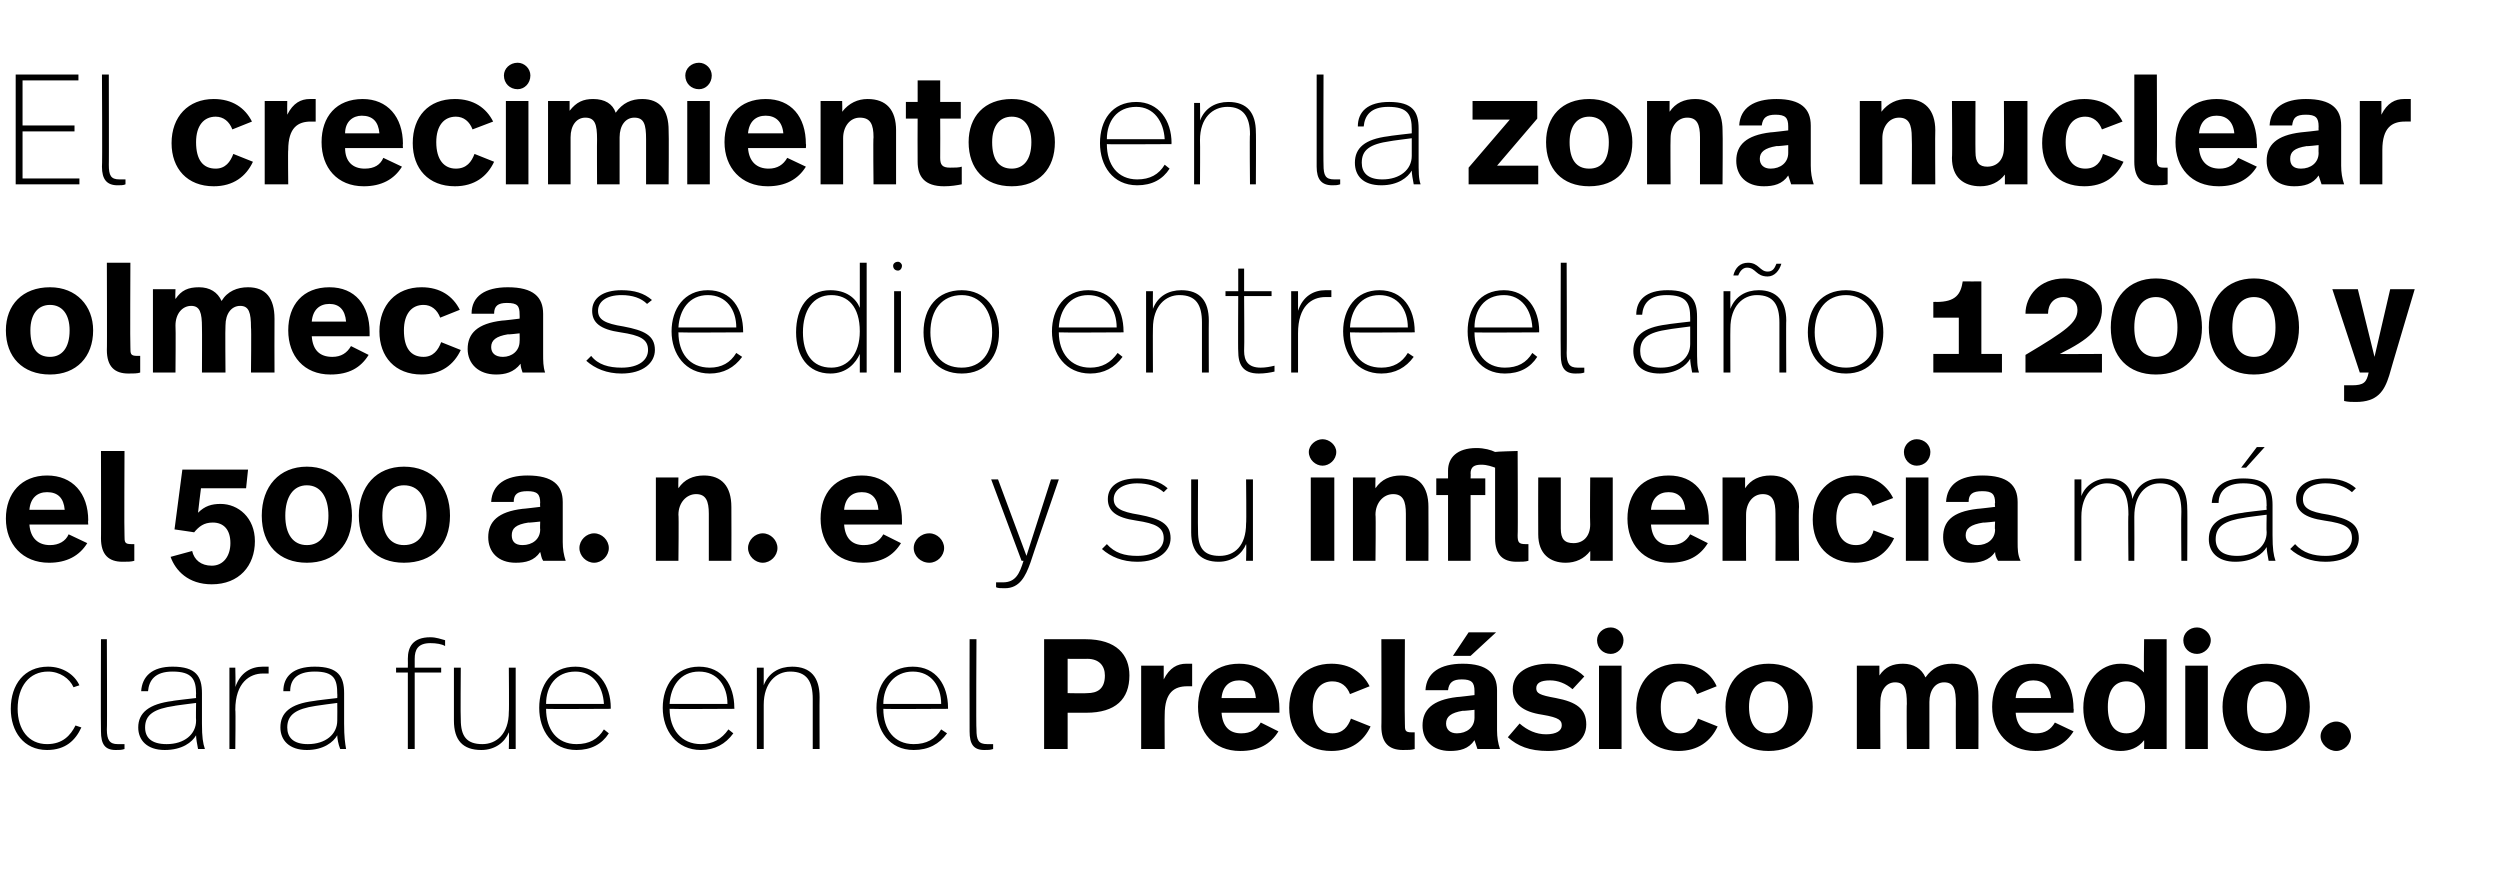
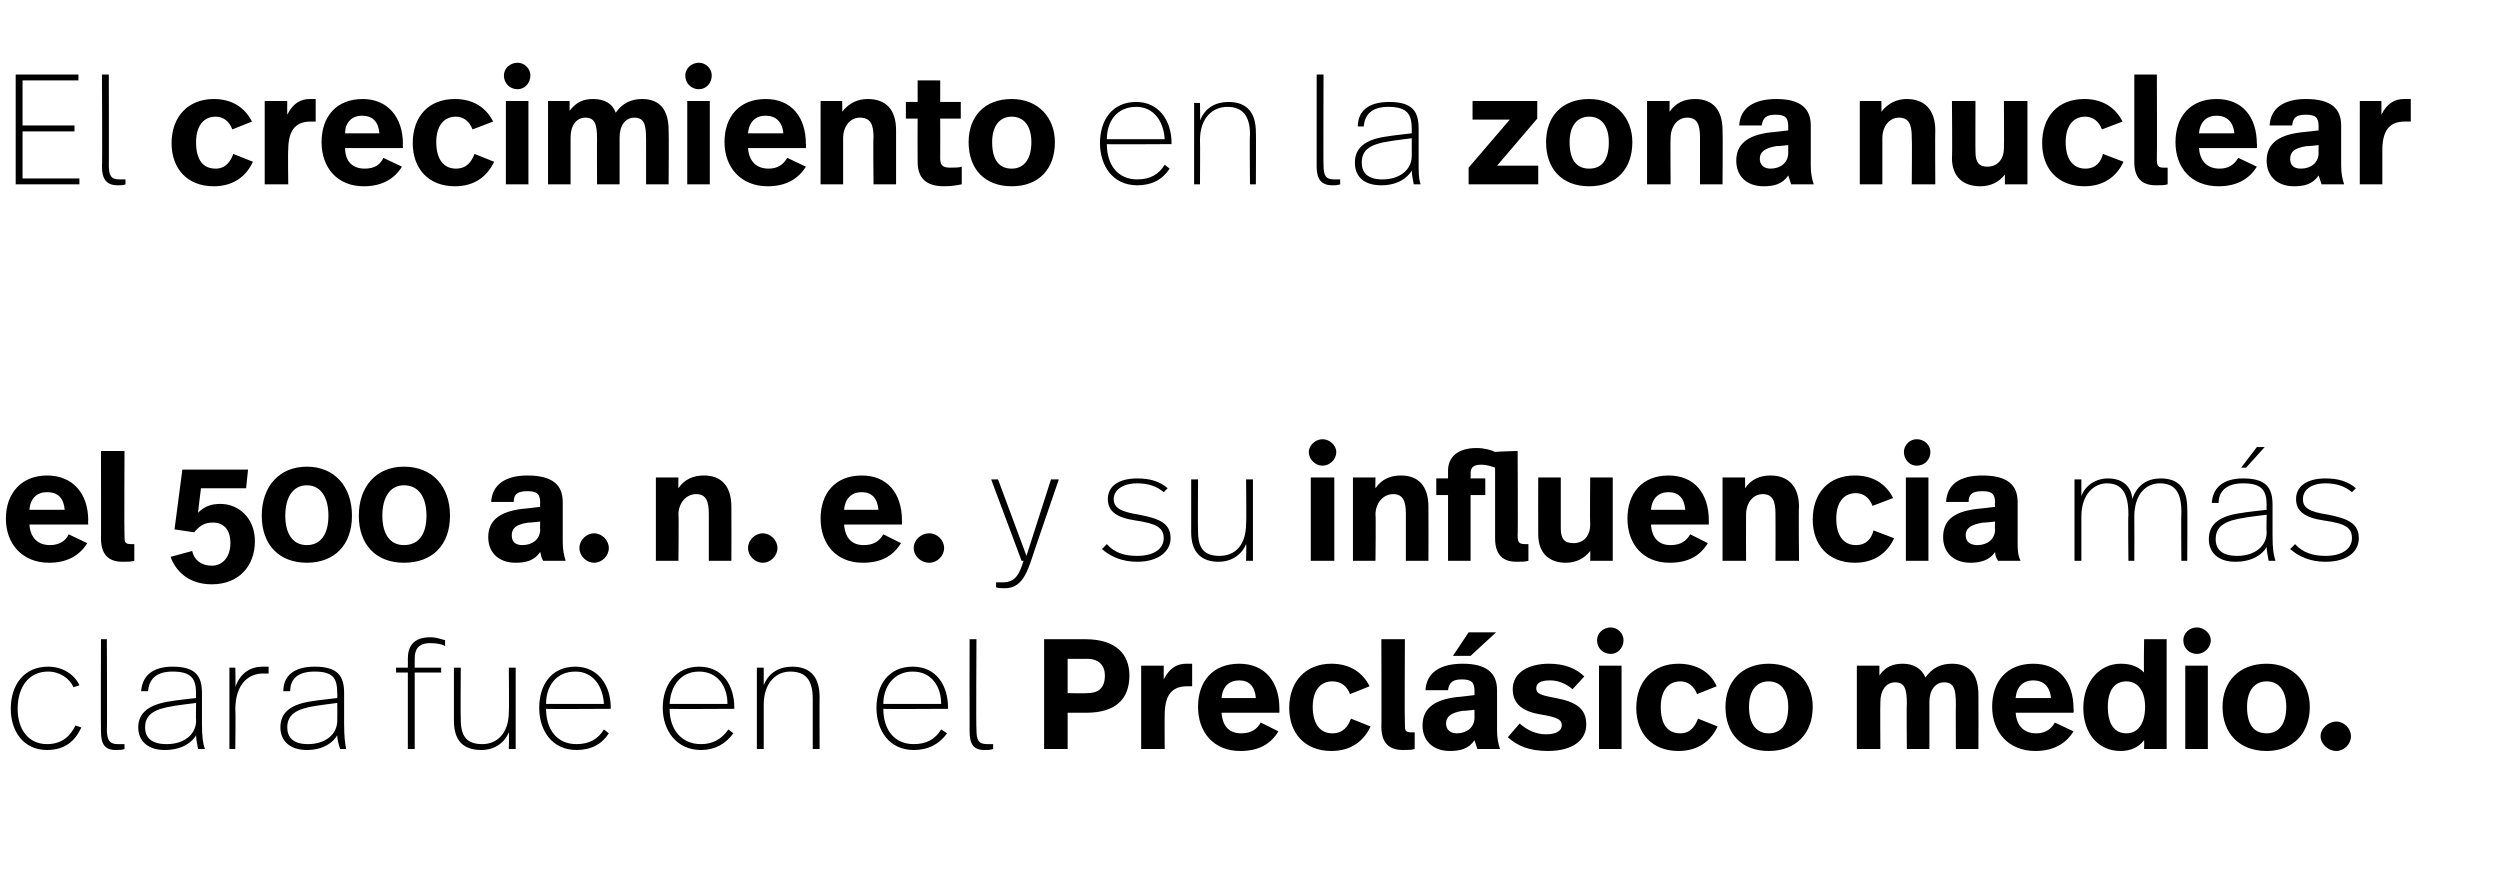
<svg xmlns="http://www.w3.org/2000/svg" version="1.1" width="255px" height="89.2px" viewBox="0 -6 255 89.2" style="top:-6px">
  <desc>El crecimiento en la zona nuclear olmeca se dio entre el año 1 200 y el 500 a n e y su influencia más clara fue en</desc>
  <defs />
  <g id="Polygon18676">
    <path d="m8.1 63.9l-.6.2c-.4-.9-1.4-1.6-2.6-1.6c-1.9 0-3.1 1.5-3.1 3.8c0 2.1 1.1 3.6 3 3.6c1.6 0 2.4-.9 2.9-1.9l.6.2c-.6 1.3-1.6 2.3-3.5 2.3c-2.4 0-3.7-1.9-3.7-4.2c0-2.5 1.4-4.3 3.8-4.3c1.5 0 2.7.8 3.2 1.9zm2.8 4.5c0 1.1.3 1.5 1.1 1.5h.7v.5c-.3.1-.5.1-.9.1c-1.1 0-1.5-.6-1.5-1.9c-.03-.04 0-9.4 0-9.4h.6s.04 9.25 0 9.2zm9.7-3.7v3.1c0 1.4.1 2 .3 2.6h-.7c-.1-.5-.2-1.1-.2-1.4c-.4.7-1.4 1.5-3.2 1.5c-1.8 0-2.7-1-2.7-2.3c0-1.5 1.1-2.4 3.5-2.7c-.03-.03 2.4-.3 2.4-.3c0 0-.03-.42 0-.4c0-1.5-.4-2.3-2.4-2.3c-1.8 0-2.4.9-2.5 2h-.7c.1-1.5 1.1-2.5 3.2-2.5c2.4 0 3 1 3 2.7zM17.8 66c-2.1.3-3 .9-3 2.2c0 1 .6 1.7 2.2 1.7c1.8 0 3-1 3-2.4c-.03-.01 0-1.8 0-1.8c0 0-2.24.28-2.2.3zm9.6-4v.7h-.6c-1.3 0-2.8.9-2.8 3.7c.05.03 0 4 0 4h-.6v-8.3h.6s.05 2.01 0 2c.5-1.5 1.6-2.1 2.8-2.1h.6zm7.7 2.7v3.1c0 1.4.1 2 .2 2.6h-.6c-.2-.5-.3-1.1-.3-1.4c-.4.7-1.4 1.5-3.1 1.5c-1.8 0-2.7-1-2.7-2.3c0-1.5 1-2.4 3.4-2.7c.02-.03 2.4-.3 2.4-.3c0 0 .02-.42 0-.4c0-1.5-.3-2.3-2.3-2.3c-1.9 0-2.5.9-2.5 2h-.7c0-1.5 1-2.5 3.2-2.5c2.4 0 3 1 3 2.7zM32.2 66c-2 .3-2.9.9-2.9 2.2c0 1 .6 1.7 2.1 1.7c1.8 0 3-1 3-2.4c.02-.01 0-1.8 0-1.8c0 0-2.19.28-2.2.3zm13.2-6.7v.6c-.3-.2-.9-.3-1.5-.3c-1.3 0-1.6.7-1.6 1.6c-.01.03 0 .9 0 .9h2.7v.5h-2.7v7.8h-.7v-7.8h-1.2v-.5h1.2s.02-.88 0-.9c0-1.2.5-2.2 2.3-2.2c.6 0 1.1.2 1.5.3zm7.2 11.1h-.7s.04-1.71 0-1.7c-.4 1-1.4 1.8-2.8 1.8c-1.9 0-2.8-1-2.8-3v-5.4h.7s-.04 5.26 0 5.3c0 1.7.6 2.5 2.2 2.5c1.4 0 2.7-1 2.7-3.3c.04.01 0-4.5 0-4.5h.7v8.3zm9.7-4.2c-.03-.04 0 .1 0 .1c0 0-6.64.04-6.6 0c0 2.1 1.1 3.6 3.1 3.6c1.3 0 2.2-.5 2.8-1.5l.5.4c-.7 1.1-1.8 1.7-3.3 1.7c-2.5 0-3.8-2-3.8-4.3c0-2.3 1.2-4.2 3.7-4.2c2.3 0 3.6 1.9 3.6 4.2zm-6.6-.4h5.9c-.1-1.8-1.1-3.3-2.9-3.3c-2 0-3 1.5-3 3.3zm19.2.4c.03-.04 0 .1 0 .1c0 0-6.58.04-6.6 0c0 2.1 1.2 3.6 3.2 3.6c1.2 0 2.1-.5 2.8-1.5l.5.4c-.8 1.1-1.9 1.7-3.3 1.7c-2.5 0-3.9-2-3.9-4.3c0-2.3 1.3-4.2 3.7-4.2c2.4 0 3.6 1.9 3.6 4.2zm-6.6-.4h5.9c0-1.8-1-3.3-2.9-3.3c-1.9 0-2.9 1.5-3 3.3zm15.3-.7c-.02-.03 0 5.3 0 5.3h-.7v-5.1c0-1.8-.6-2.8-2.3-2.8c-1.4 0-2.7 1.1-2.7 3.4v4.5h-.7v-8.3h.7s-.01 1.77 0 1.8c.5-1.3 1.6-1.9 2.9-1.9c1.9 0 2.8 1.1 2.8 3.1zm13.1 1.1v.1s-6.62.04-6.6 0c0 2.1 1.1 3.6 3.1 3.6c1.3 0 2.2-.5 2.8-1.5l.6.4c-.8 1.1-1.9 1.7-3.4 1.7c-2.5 0-3.8-2-3.8-4.3c0-2.3 1.2-4.2 3.7-4.2c2.4 0 3.6 1.9 3.6 4.2zm-6.6-.4h5.9c0-1.8-1-3.3-2.9-3.3c-1.9 0-3 1.5-3 3.3zm9.5 2.6c0 1.1.2 1.5 1.1 1.5h.6v.5c-.3.1-.5.1-.9.1c-1.1 0-1.5-.6-1.5-1.9c-.02-.04 0-9.4 0-9.4h.7s-.05 9.25 0 9.2zm15.6-5.5c0 2.4-1.4 3.8-4.4 3.8h-1.9v3.7h-2.4V59.2h4.2c3.2 0 4.5 1.6 4.5 3.7zm-2.5 0c0-1-.6-1.7-1.8-1.7c.03.02-2 0-2 0v3.5s1.96.04 2 0c1 0 1.8-.4 1.8-1.8zm8.9-1.2v2.3h-.5c-1.3 0-2.3.6-2.3 2.9c-.02-.02 0 3.5 0 3.5h-2.4v-8.5h2.3v1.4c.6-1.2 1.4-1.6 2.3-1.6h.6zm8.9 4.6v.4h-5.9c.1 1.4.8 2.1 2 2.1c1 0 1.6-.4 2-1.1l1.8.9c-.8 1.3-2 2-3.9 2c-2.7 0-4.3-1.9-4.3-4.5c0-2.6 1.5-4.4 4.2-4.4c2.6 0 4.1 1.8 4.1 4.6zm-5.9-1.1h3.5c-.1-1.2-.7-1.8-1.7-1.8c-1 0-1.7.6-1.8 1.8zm15.1-1.2l-2 .8c-.3-.8-.9-1.3-1.8-1.3c-1.2 0-2 .9-2 2.6c0 1.8.8 2.7 2 2.7c1.1 0 1.6-.7 1.9-1.5l2 .8c-.7 1.5-2 2.5-4 2.5c-2.7 0-4.3-1.8-4.3-4.4c0-2.7 1.7-4.5 4.3-4.5c1.9 0 3.2.9 3.9 2.3zm3.6 3.8c0 .7 0 .9.7.9h.3v1.7c-.3.1-.7.1-1.2.1c-1.4 0-2.2-.7-2.2-2.4c.03.04 0-8.9 0-8.9h2.4s-.04 8.59 0 8.6zm6.7-6.9h-1.8l1.6-2.4h2.8l-2.6 2.4zm2.7 3.5v4.1c0 .7.1 1.3.3 1.9h-2.3l-.3-.9c-.6.9-1.5 1.1-2.5 1.1c-1.8 0-2.8-1.1-2.8-2.6c0-1.6 1-2.6 3.5-2.9c.02.02 1.8-.2 1.8-.2v-.4c0-.9-.3-1.2-1.3-1.2c-.9 0-1.3.3-1.4 1.1h-2.3c.1-1.8 1.5-2.7 3.8-2.7c2.5 0 3.5 1 3.5 2.7zm-3.5 2.1c-1.2.2-1.7.6-1.7 1.3c0 .6.4 1 1.1 1c1 0 1.8-.6 1.8-1.6v-.8s-1.2.14-1.2.1zm12.4-3.5l-1.2 1.3c-.7-.6-1.5-.9-2.3-.9c-1 0-1.4.3-1.4.8c0 .5.3.7 2 1c2.1.4 3.1 1.1 3.1 2.7c0 1.6-1.4 2.7-3.9 2.7c-1.9 0-3.1-.5-4.1-1.4l1.2-1.4c.8.7 1.7 1.1 2.7 1.1c1.1 0 1.6-.4 1.6-.9c0-.5-.2-.8-2-1.1c-2-.3-3-1.1-3-2.6c0-1.7 1.6-2.6 3.7-2.6c1.6 0 2.8.5 3.6 1.3zm4-3.7c0 .8-.6 1.4-1.3 1.4c-.8 0-1.4-.6-1.4-1.4c0-.7.6-1.3 1.4-1.3c.7 0 1.3.6 1.3 1.3zm-.2 11.1h-2.3v-8.5h2.3v8.5zm9.7-6.4l-2 .8c-.3-.8-.9-1.3-1.7-1.3c-1.2 0-2 .9-2 2.6c0 1.8.7 2.7 2 2.7c1 0 1.5-.7 1.8-1.5l2 .8c-.7 1.5-2 2.5-4 2.5c-2.7 0-4.3-1.8-4.3-4.4c0-2.7 1.7-4.5 4.3-4.5c1.9 0 3.3.9 3.9 2.3zm9.8 2.1c0 2.7-1.7 4.5-4.5 4.5c-2.8 0-4.4-1.8-4.4-4.5c0-2.6 1.7-4.4 4.4-4.4c2.8 0 4.5 1.9 4.5 4.4zm-6.5 0c0 1.8.8 2.7 2 2.7c1.3 0 2-.9 2-2.7c0-1.7-.8-2.6-2-2.6c-1.2 0-2 .9-2 2.6zm23.4-1.2c.02.03 0 5.5 0 5.5h-2.3s-.02-4.62 0-4.6c0-1.5-.2-2.2-1.2-2.2c-.9 0-1.5.8-1.5 2v4.8h-2.3s-.04-4.62 0-4.6c0-1.5-.2-2.2-1.2-2.2c-.9 0-1.5.8-1.5 2c-.03.05 0 4.8 0 4.8h-2.4v-8.5h2.3v1c.6-.9 1.4-1.2 2.4-1.2c1.1 0 1.9.5 2.3 1.4c.7-1 1.6-1.4 2.7-1.4c1.8 0 2.7 1.1 2.7 3.2zm9.7 1.4c.05-.04 0 .4 0 .4h-5.9c.1 1.4.9 2.1 2.1 2.1c.9 0 1.5-.4 1.9-1.1l1.9.9c-.8 1.3-2.1 2-3.9 2c-2.7 0-4.4-1.9-4.4-4.5c0-2.6 1.5-4.4 4.2-4.4c2.6 0 4.1 1.8 4.1 4.6zm-5.9-1.1h3.6c-.1-1.2-.8-1.8-1.8-1.8c-1 0-1.7.6-1.8 1.8zm15.4 5.2h-2.3s.02-.93 0-.9c-.6.8-1.5 1.1-2.4 1.1c-2.3 0-3.8-1.8-3.8-4.4c0-2.7 1.7-4.5 3.8-4.5c1.1 0 1.8.3 2.4.9c-.05.04 0-3.4 0-3.4h2.3v11.2zm-6-4.3c0 1.8.7 2.7 1.9 2.7c1.1 0 1.9-.9 1.9-2.7c0-1.7-.8-2.6-1.9-2.6c-1.2 0-1.9.9-1.9 2.6zm10.5-6.8c0 .8-.7 1.4-1.4 1.4c-.8 0-1.4-.6-1.4-1.4c0-.7.6-1.3 1.4-1.3c.7 0 1.4.6 1.4 1.3zm-.3 11.1h-2.3v-8.5h2.3v8.5zm10.4-4.3c0 2.7-1.7 4.5-4.4 4.5c-2.8 0-4.5-1.8-4.5-4.5c0-2.6 1.7-4.4 4.5-4.4c2.7 0 4.4 1.9 4.4 4.4zm-6.4 0c0 1.8.7 2.7 2 2.7c1.2 0 2-.9 2-2.7c0-1.7-.8-2.6-2-2.6c-1.2 0-2 .9-2 2.6zm10.6 3c0 .8-.7 1.5-1.5 1.5c-.8 0-1.6-.7-1.6-1.5c0-.8.8-1.5 1.6-1.5c.8 0 1.5.7 1.5 1.5z" stroke="none" fill="#000" />
  </g>
  <g id="Polygon18675">
    <path d="m9 47.1c-.04-.04 0 .4 0 .4h-6c.1 1.4.9 2.1 2.1 2.1c.9 0 1.6-.4 1.9-1.1l1.9.9c-.8 1.3-2.1 2-3.9 2c-2.7 0-4.4-1.9-4.4-4.5c0-2.6 1.6-4.4 4.2-4.4c2.6 0 4.2 1.8 4.2 4.6zM3 46h3.6c-.1-1.2-.7-1.8-1.8-1.8c-1 0-1.7.6-1.8 1.8zm9.7 2.6c0 .7 0 .9.7.9h.3v1.7c-.3.1-.7.1-1.2.1c-1.4 0-2.2-.7-2.2-2.4c.02.04 0-8.9 0-8.9h2.4s-.04 8.59 0 8.6zm12.4-4.8h-4.6s-.31 2.46-.3 2.5c.7-.7 1.4-.9 2.3-.9c1.8 0 3.5 1.4 3.5 3.8c0 2.5-1.6 4.4-4.4 4.4c-2.4 0-3.7-1.4-4.2-2.8l2.2-.6c.2.9.9 1.5 2 1.5c1.2 0 1.9-1 1.9-2.3c0-1.4-.7-2.1-1.8-2.1c-.9 0-1.4.4-1.9 1c.04-.01-2-.3-2-.3l.8-6.1h6.7l-.2 1.9zm10.8 2.8c0 3-1.8 4.8-4.6 4.8c-2.8 0-4.6-1.8-4.6-4.8c0-3 1.8-5 4.6-5c2.8 0 4.6 2 4.6 5zm-6.8 0c0 1.9.8 3 2.2 3c1.4 0 2.2-1.1 2.2-3c0-1.9-.8-3.1-2.2-3.1c-1.4 0-2.2 1.2-2.2 3.1zm16.8 0c0 3-1.8 4.8-4.7 4.8c-2.8 0-4.6-1.8-4.6-4.8c0-3 1.8-5 4.6-5c2.9 0 4.7 2 4.7 5zm-6.9 0c0 1.9.8 3 2.2 3c1.5 0 2.3-1.1 2.3-3c0-1.9-.8-3.1-2.3-3.1c-1.4 0-2.2 1.2-2.2 3.1zm18.4-1.4v4.1c0 .7.1 1.3.3 1.9h-2.3c-.2-.3-.2-.6-.3-.9c-.6.9-1.5 1.1-2.5 1.1c-1.8 0-2.8-1.1-2.8-2.6c0-1.6 1-2.6 3.5-2.9c-.01.02 1.8-.2 1.8-.2c0 0-.03-.39 0-.4c0-.9-.3-1.2-1.3-1.2c-1 0-1.4.3-1.4 1.1h-2.3c.1-1.8 1.5-2.7 3.7-2.7c2.6 0 3.6 1 3.6 2.7zm-3.5 2.1c-1.3.2-1.7.6-1.7 1.3c0 .6.3 1 1.1 1c1 0 1.8-.6 1.8-1.6c-.03.02 0-.8 0-.8c0 0-1.23.14-1.2.1zm8.2 2.6c0 .8-.7 1.5-1.5 1.5c-.8 0-1.5-.7-1.5-1.5c0-.8.7-1.5 1.5-1.5c.8 0 1.5.7 1.5 1.5zm12.5-4.2c.02 0 0 5.5 0 5.5h-2.3v-4.8c0-1.3-.3-2-1.3-2c-1 0-1.8.9-1.8 2.1c.05.01 0 4.7 0 4.7h-2.3v-8.5h2.3s-.03 1.12 0 1.1c.6-.9 1.5-1.3 2.6-1.3c1.8 0 2.8 1.1 2.8 3.2zm4.7 4.2c0 .8-.7 1.5-1.5 1.5c-.8 0-1.5-.7-1.5-1.5c0-.8.7-1.5 1.5-1.5c.8 0 1.5.7 1.5 1.5zM92 47.1v.4h-5.9c.1 1.4.8 2.1 2 2.1c1 0 1.6-.4 2-1.1l1.8.9c-.8 1.3-2 2-3.9 2c-2.7 0-4.3-1.9-4.3-4.5c0-2.6 1.5-4.4 4.2-4.4c2.6 0 4.1 1.8 4.1 4.6zM86.1 46h3.5c-.1-1.2-.7-1.8-1.7-1.8c-1 0-1.7.6-1.8 1.8zm10.2 3.9c0 .8-.7 1.5-1.5 1.5c-.9 0-1.6-.7-1.6-1.5c0-.8.7-1.5 1.6-1.5c.8 0 1.5.7 1.5 1.5zm8.8 1.5c-.5 1.4-1.1 2.6-2.6 2.6c-.4 0-.7 0-.9-.1v-.5h.7c1.3 0 1.7-.9 2.1-2.2h-.2l-3.1-8.3h.7l2.9 7.8l2.5-7.8h.8s-2.93 8.52-2.9 8.5zm14-7.6l-.4.4c-.7-.6-1.6-.9-2.7-.9c-1.5 0-2.4.7-2.4 1.6c0 .9.7 1.3 2.6 1.6c2.1.4 3.2.9 3.2 2.4c0 1.3-1.2 2.4-3.4 2.4c-1.5 0-2.7-.5-3.6-1.3l.5-.5c.8.9 1.8 1.2 3.1 1.2c1.8 0 2.7-.8 2.7-1.8c0-1.1-.8-1.5-2.8-1.8c-2.1-.3-2.9-1-2.9-2.2c0-1.3 1.1-2.1 3-2.1c1.3 0 2.3.3 3.1 1zm8.7 7.4h-.7s.05-1.71 0-1.7c-.4 1-1.4 1.8-2.8 1.8c-1.8 0-2.8-1-2.8-3v-5.4h.7s-.03 5.26 0 5.3c0 1.7.6 2.5 2.2 2.5c1.5 0 2.7-1 2.7-3.3c.05.01 0-4.5 0-4.5h.7v8.3zm8.5-11.1c0 .8-.7 1.4-1.4 1.4c-.7 0-1.4-.6-1.4-1.4c0-.7.7-1.3 1.4-1.3c.7 0 1.4.6 1.4 1.3zm-.2 11.1h-2.4v-8.5h2.4v8.5zm9.6-5.5c.02 0 0 5.5 0 5.5h-2.3v-4.8c0-1.3-.3-2-1.3-2c-1 0-1.8.9-1.8 2.1c.05.01 0 4.7 0 4.7H138v-8.5h2.3s-.03 1.12 0 1.1c.6-.9 1.5-1.3 2.6-1.3c1.8 0 2.8 1.1 2.8 3.2zm6.8-5.6c.04-.04 2.3-.1 2.3-.1c0 0 .04 8.61 0 8.6c0 .7.1.9.8.9h.3v1.7c-.3.1-.7.1-1.2.1c-1.4 0-2.2-.7-2.2-2.4v-7.2c-.3-.1-.8-.3-1.4-.3c-.7 0-1.1.2-1.1.9c.03-.03 0 .5 0 .5h1.5v1.7H150v6.7h-2.3v-6.7h-1.2v-1.7h1.2v-.8c0-1.3.9-2.3 2.9-2.3c.8 0 1.5.2 1.9.4zm12 11.1h-2.3s.02-1.01 0-1c-.6.8-1.5 1.2-2.5 1.2c-1.6 0-2.8-.9-2.8-2.9c-.02-.04 0-5.8 0-5.8h2.3v5.2c0 1.1.4 1.5 1.3 1.5c1 0 1.7-.7 1.7-1.9c-.04-.01 0-4.8 0-4.8h2.3v8.5zm9.8-4.1v.4h-5.9c.1 1.4.8 2.1 2 2.1c1 0 1.6-.4 2-1.1l1.8.9c-.8 1.3-2 2-3.9 2c-2.7 0-4.3-1.9-4.3-4.5c0-2.6 1.5-4.4 4.2-4.4c2.6 0 4.1 1.8 4.1 4.6zm-5.9-1.1h3.5c-.1-1.2-.7-1.8-1.7-1.8c-1 0-1.7.6-1.8 1.8zm15.1-.3c-.05 0 0 5.5 0 5.5h-2.4s.02-4.8 0-4.8c0-1.3-.3-2-1.3-2c-1 0-1.7.9-1.7 2.1c-.02.01 0 4.7 0 4.7h-2.4v-8.5h2.3v1.1c.6-.9 1.5-1.3 2.6-1.3c1.8 0 2.9 1.1 2.9 3.2zm9.6-.9l-2.1.8c-.3-.8-.9-1.3-1.7-1.3c-1.2 0-2 .9-2 2.6c0 1.8.8 2.7 2 2.7c1.1 0 1.6-.7 1.8-1.5l2.1.8c-.7 1.5-2 2.5-4 2.5c-2.7 0-4.3-1.8-4.3-4.4c0-2.7 1.6-4.5 4.3-4.5c1.9 0 3.2.9 3.9 2.3zm3.8-4.7c0 .8-.6 1.4-1.4 1.4c-.7 0-1.3-.6-1.3-1.4c0-.7.6-1.3 1.3-1.3c.8 0 1.4.6 1.4 1.3zm-.2 11.1h-2.3v-8.5h2.3v8.5zm9.1-6v4.1c0 .7 0 1.3.3 1.9h-2.3c-.2-.3-.3-.6-.3-.9c-.6.9-1.6 1.1-2.5 1.1c-1.8 0-2.8-1.1-2.8-2.6c0-1.6.9-2.6 3.5-2.9c-.02.02 1.8-.2 1.8-.2c0 0-.05-.39 0-.4c0-.9-.3-1.2-1.3-1.2c-1 0-1.4.3-1.4 1.1h-2.3c.1-1.8 1.4-2.7 3.7-2.7c2.6 0 3.6 1 3.6 2.7zm-3.5 2.1c-1.3.2-1.8.6-1.8 1.3c0 .6.4 1 1.2 1c1 0 1.8-.6 1.8-1.6c-.05.02 0-.8 0-.8c0 0-1.25.14-1.2.1zm20.8-1.4c.03-.03 0 5.3 0 5.3h-.6s-.04-4.96 0-5c0-1.9-.6-2.9-2.2-2.9c-1.4 0-2.6 1.1-2.6 3.4c.02.02 0 4.5 0 4.5h-.6s-.05-4.72 0-4.7c0-2.1-.6-3.2-2.2-3.2c-1.3 0-2.6 1.1-2.6 3.4v4.5h-.7v-8.3h.7v1.7c.4-1.1 1.5-1.8 2.7-1.8c1.6 0 2.4.9 2.5 2.1c.5-1.5 1.6-2.1 2.9-2.1c1.9 0 2.7 1.1 2.7 3.1zm6-4.2h-.5l1.6-2.1h.8l-1.9 2.1zm2.7 3.8v3.1c0 1.4.1 2 .3 2.6h-.7c-.1-.5-.2-1.1-.2-1.4c-.4.7-1.4 1.5-3.2 1.5c-1.8 0-2.7-1-2.7-2.3c0-1.5 1-2.4 3.5-2.7c-.04-.03 2.4-.3 2.4-.3c0 0-.04-.42 0-.4c0-1.5-.4-2.3-2.4-2.3c-1.8 0-2.5.9-2.5 2h-.7c.1-1.5 1.1-2.5 3.2-2.5c2.4 0 3 1 3 2.7zm-2.8 1.3c-2.1.3-3 .9-3 2.2c0 1 .6 1.7 2.2 1.7c1.8 0 3-1 3-2.4c-.04-.01 0-1.8 0-1.8c0 0-2.24.28-2.2.3zm11.3-3l-.4.4c-.7-.6-1.6-.9-2.7-.9c-1.5 0-2.3.7-2.3 1.6c0 .9.6 1.3 2.6 1.6c2 .4 3.1.9 3.1 2.4c0 1.3-1.1 2.4-3.4 2.4c-1.5 0-2.7-.5-3.6-1.3l.5-.5c.8.9 1.9 1.2 3.1 1.2c1.8 0 2.7-.8 2.7-1.8c0-1.1-.7-1.5-2.8-1.8c-2.1-.3-2.9-1-2.9-2.2c0-1.3 1.1-2.1 3-2.1c1.3 0 2.3.3 3.1 1z" stroke="none" fill="#000" />
  </g>
  <g id="Polygon18674">
-     <path d="m9.5 27.7c0 2.7-1.7 4.5-4.4 4.5c-2.8 0-4.5-1.8-4.5-4.5c0-2.6 1.7-4.4 4.5-4.4c2.7 0 4.4 1.9 4.4 4.4zm-6.4 0c0 1.8.7 2.7 2 2.7c1.2 0 2-.9 2-2.7c0-1.7-.8-2.6-2-2.6c-1.2 0-2 .9-2 2.6zm10.2 1.7c0 .7 0 .9.7.9h.3v1.7c-.3.1-.7.1-1.2.1c-1.4 0-2.2-.7-2.2-2.4c.03.04 0-8.9 0-8.9h2.4s-.04 8.59 0 8.6zM28 26.5c-.02.03 0 5.5 0 5.5h-2.4s.05-4.62 0-4.6c0-1.5-.2-2.2-1.1-2.2c-.9 0-1.5.8-1.5 2c-.04.05 0 4.8 0 4.8h-2.4s.02-4.62 0-4.6c0-1.5-.2-2.2-1.1-2.2c-.9 0-1.6.8-1.6 2c.04.05 0 4.8 0 4.8h-2.3v-8.5h2.3s-.04.98 0 1c.6-.9 1.3-1.2 2.4-1.2c1.1 0 1.9.5 2.3 1.4c.6-1 1.6-1.4 2.7-1.4c1.8 0 2.7 1.1 2.7 3.2zm9.7 1.4v.4h-5.9c.1 1.4.8 2.1 2.1 2.1c.9 0 1.5-.4 1.9-1.1l1.8.9c-.8 1.3-2 2-3.9 2c-2.7 0-4.3-1.9-4.3-4.5c0-2.6 1.5-4.4 4.2-4.4c2.6 0 4.1 1.8 4.1 4.6zm-5.9-1.1h3.5c-.1-1.2-.7-1.8-1.7-1.8c-1 0-1.7.6-1.8 1.8zm15.1-1.2l-2 .8c-.3-.8-.9-1.3-1.7-1.3c-1.2 0-2 .9-2 2.6c0 1.8.7 2.7 2 2.7c1 0 1.5-.7 1.8-1.5l2 .8c-.7 1.5-2 2.5-4 2.5c-2.7 0-4.3-1.8-4.3-4.4c0-2.7 1.7-4.5 4.3-4.5c1.9 0 3.2.9 3.9 2.3zm8.5.4v4.1c0 .7 0 1.3.2 1.9h-2.3c-.1-.3-.2-.6-.2-.9c-.7.9-1.6 1.1-2.5 1.1c-1.8 0-2.9-1.1-2.9-2.6c0-1.6 1-2.6 3.5-2.9c.05.02 1.8-.2 1.8-.2c0 0 .02-.39 0-.4c0-.9-.2-1.2-1.3-1.2c-.9 0-1.3.3-1.3 1.1h-2.3c0-1.8 1.4-2.7 3.7-2.7c2.6 0 3.6 1 3.6 2.7zm-3.6 2.1c-1.2.2-1.7.6-1.7 1.3c0 .6.4 1 1.2 1c.9 0 1.7-.6 1.7-1.6c.02.02 0-.8 0-.8c0 0-1.18.14-1.2.1zm14.7-3.5l-.5.4c-.6-.6-1.5-.9-2.6-.9c-1.6 0-2.4.7-2.4 1.6c0 .9.7 1.3 2.6 1.6c2.1.4 3.2.9 3.2 2.4c0 1.3-1.2 2.4-3.4 2.4c-1.5 0-2.7-.5-3.6-1.3l.5-.5c.7.9 1.8 1.2 3.1 1.2c1.8 0 2.7-.8 2.7-1.8c0-1.1-.8-1.5-2.8-1.8c-2.1-.3-2.9-1-2.9-2.2c0-1.3 1.1-2.1 3-2.1c1.3 0 2.3.3 3.1 1zm9.3 3.2v.1s-6.6.04-6.6 0c0 2.1 1.1 3.6 3.2 3.6c1.2 0 2.1-.5 2.7-1.5l.6.4c-.8 1.1-1.9 1.7-3.3 1.7c-2.5 0-3.9-2-3.9-4.3c0-2.3 1.3-4.2 3.7-4.2c2.4 0 3.6 1.9 3.6 4.2zm-6.6-.4h5.9c0-1.8-1-3.3-2.9-3.3c-1.9 0-2.9 1.5-3 3.3zM88.4 32h-.7v-1.9c-.4.9-1.3 2-3 2c-2.3 0-3.5-1.8-3.5-4.2c0-2.5 1.2-4.3 3.5-4.3c1.6 0 2.6.8 3 1.8v-4.6h.7V32zm-6.5-4.1c0 2.1.9 3.6 2.9 3.6c1.7 0 2.9-1.4 2.9-3.7c0-2.5-1.2-3.7-2.9-3.7c-1.9 0-2.9 1.6-2.9 3.8zM92 21.1c0 .3-.2.5-.4.5c-.3 0-.5-.2-.5-.5c0-.2.2-.4.5-.4c.2 0 .4.2.4.4zM91.9 32h-.7v-8.3h.7v8.3zm10-4.1c0 2.4-1.3 4.2-3.8 4.2c-2.5 0-3.9-1.8-3.9-4.2c0-2.5 1.4-4.3 3.9-4.3c2.4 0 3.8 1.9 3.8 4.3zm-7 0c0 2.1 1.1 3.6 3.2 3.6c2 0 3.1-1.5 3.1-3.6c0-2.2-1.2-3.8-3.1-3.8c-2 0-3.2 1.5-3.2 3.8zm19.7-.1c.02-.04 0 .1 0 .1c0 0-6.59.04-6.6 0c0 2.1 1.2 3.6 3.2 3.6c1.2 0 2.1-.5 2.8-1.5l.5.4c-.8 1.1-1.9 1.7-3.3 1.7c-2.5 0-3.9-2-3.9-4.3c0-2.3 1.3-4.2 3.7-4.2c2.4 0 3.6 1.9 3.6 4.2zm-6.6-.4h5.9c0-1.8-1-3.3-2.9-3.3c-1.9 0-2.9 1.5-3 3.3zm15.3-.7c-.02-.03 0 5.3 0 5.3h-.7v-5.1c0-1.8-.6-2.8-2.3-2.8c-1.4 0-2.7 1.1-2.7 3.4c-.02-.01 0 4.5 0 4.5h-.7v-8.3h.7s-.02 1.77 0 1.8c.5-1.3 1.6-1.9 2.9-1.9c1.9 0 2.8 1.1 2.8 3.1zm3.6-3h2.8v.5h-2.8s.04 5.56 0 5.6c0 1 .4 1.7 1.7 1.7c.5 0 1-.1 1.4-.2v.6c-.4.1-1 .2-1.6.2c-1.7 0-2.1-1-2.1-2.3c-.03.04 0-5.6 0-5.6H125v-.5h1.3v-2.3h.6v2.3zm8.9-.1v.7h-.6c-1.4 0-2.8.9-2.8 3.7v4h-.7v-8.3h.7v2c.5-1.5 1.6-2.1 2.8-2.1h.6zm8.5 4.2c.02-.04 0 .1 0 .1c0 0-6.59.04-6.6 0c0 2.1 1.1 3.6 3.2 3.6c1.2 0 2.1-.5 2.7-1.5l.6.4c-.8 1.1-1.9 1.7-3.3 1.7c-2.5 0-3.9-2-3.9-4.3c0-2.3 1.3-4.2 3.7-4.2c2.4 0 3.6 1.9 3.6 4.2zm-6.6-.4h5.9c0-1.8-1-3.3-2.9-3.3c-1.9 0-2.9 1.5-3 3.3zm19.3.4c-.03-.04 0 .1 0 .1c0 0-6.63.04-6.6 0c0 2.1 1.1 3.6 3.1 3.6c1.3 0 2.2-.5 2.8-1.5l.5.4c-.7 1.1-1.8 1.7-3.3 1.7c-2.5 0-3.8-2-3.8-4.3c0-2.3 1.2-4.2 3.7-4.2c2.3 0 3.6 1.9 3.6 4.2zm-6.6-.4h5.9c-.1-1.8-1.1-3.3-2.9-3.3c-2 0-3 1.5-3 3.3zm9.4 2.6c0 1.1.3 1.5 1.1 1.5h.7v.5c-.3.1-.5.1-.9.1c-1.1 0-1.5-.6-1.5-1.9c-.03-.04 0-9.4 0-9.4h.6s.04 9.25 0 9.2zm13.3-3.7v3.1c0 1.4 0 2 .2 2.6h-.7c-.1-.5-.2-1.1-.2-1.4c-.4.7-1.4 1.5-3.1 1.5c-1.9 0-2.7-1-2.7-2.3c0-1.5 1-2.4 3.4-2.7c0-.03 2.4-.3 2.4-.3v-.4c0-1.5-.4-2.3-2.4-2.3c-1.8 0-2.4.9-2.5 2h-.6c0-1.5 1-2.5 3.2-2.5c2.4 0 3 1 3 2.7zm-2.9 1.3c-2.1.3-2.9.9-2.9 2.2c0 1 .6 1.7 2.1 1.7c1.8 0 3-1 3-2.4v-1.8s-2.21.28-2.2.3zm10.1-5.9c.5 0 .7-.3.9-.8h.5c-.2.7-.7 1.3-1.4 1.3c-1.2 0-1.2-.9-2.1-.9c-.4 0-.7.3-.9.8h-.5c.2-.8.7-1.3 1.5-1.3c1.1 0 1.2.9 2 .9zm1.9 5c-.03-.03 0 5.3 0 5.3h-.7v-5.1c0-1.8-.6-2.8-2.3-2.8c-1.4 0-2.7 1.1-2.7 3.4c-.02-.01 0 4.5 0 4.5h-.7v-8.3h.7s-.02 1.77 0 1.8c.5-1.3 1.6-1.9 2.9-1.9c1.8 0 2.8 1.1 2.8 3.1zm9.9 1.2c0 2.4-1.4 4.2-3.8 4.2c-2.5 0-3.9-1.8-3.9-4.2c0-2.5 1.4-4.3 3.9-4.3c2.4 0 3.8 1.9 3.8 4.3zm-7 0c0 2.1 1.1 3.6 3.2 3.6c2 0 3.1-1.5 3.1-3.6c0-2.2-1.2-3.8-3.1-3.8c-2 0-3.2 1.5-3.2 3.8zm12.1 2.2h2.6v-3.7h-2.6v-1.6s.32-.02.3 0c2 0 2.5-.8 2.7-2.1c.04.02 1.9 0 1.9 0v7.4h2.1v1.9h-7v-1.9zm17.2-4.6c0 2-1.3 3.1-4.3 4.6c.04.03 4.3 0 4.3 0v1.9h-7.8v-1.8c4.2-2.5 5.3-3.3 5.3-4.6c0-.8-.6-1.3-1.4-1.3c-1 0-1.6.7-1.6 1.7h-2.3c0-1.8 1.4-3.6 4-3.6c2.3 0 3.8 1.3 3.8 3.1zm10.2 1.9c0 3-1.8 4.8-4.7 4.8c-2.8 0-4.6-1.8-4.6-4.8c0-3 1.8-5 4.6-5c2.9 0 4.7 2 4.7 5zm-6.9 0c0 1.9.8 3 2.2 3c1.4 0 2.2-1.1 2.2-3c0-1.9-.8-3.1-2.2-3.1c-1.4 0-2.2 1.2-2.2 3.1zm16.8 0c0 3-1.8 4.8-4.6 4.8c-2.8 0-4.6-1.8-4.6-4.8c0-3 1.8-5 4.6-5c2.8 0 4.6 2 4.6 5zm-6.8 0c0 1.9.8 3 2.2 3c1.4 0 2.2-1.1 2.2-3c0-1.9-.8-3.1-2.2-3.1c-1.4 0-2.2 1.2-2.2 3.1zm16 4.9c-.5 1.6-1.2 2.7-3.4 2.7c-.4 0-.8 0-1.2-.1v-1.6h.8c1.2 0 1.5-.3 1.7-1.3h-.9l-2.8-8.5h2.6l1.7 6.9l1.6-6.9h2.5s-2.62 8.8-2.6 8.8z" stroke="none" fill="#000" />
-   </g>
+     </g>
  <g id="Polygon18673">
    <path d="m8 2.2H2.3v4.6h5.3v.6H2.3v4.8h5.8v.6H1.6V1.6h6.4v.6zm3.1 8.6c0 1.1.2 1.5 1.1 1.5h.6v.5c-.2.1-.5.1-.8.1c-1.1 0-1.6-.6-1.6-1.9c.05-.04 0-9.4 0-9.4h.7s.02 9.25 0 9.2zm14.6-4.4l-2 .8c-.3-.8-.9-1.3-1.7-1.3c-1.2 0-2 .9-2 2.6c0 1.8.7 2.7 2 2.7c1 0 1.5-.7 1.8-1.5l2 .8c-.7 1.5-2 2.5-4 2.5c-2.7 0-4.3-1.8-4.3-4.4c0-2.7 1.7-4.5 4.3-4.5c1.9 0 3.2.9 3.9 2.3zm6.5-2.3v2.3h-.5c-1.3 0-2.3.6-2.3 2.9c-.04-.02 0 3.5 0 3.5H27V4.3h2.3s-.02 1.38 0 1.4c.6-1.2 1.4-1.6 2.3-1.6h.6zm8.9 4.6c-.03-.04 0 .4 0 .4h-5.9c0 1.4.8 2.1 2 2.1c1 0 1.6-.4 1.9-1.1l1.9.9c-.8 1.3-2.1 2-3.9 2c-2.7 0-4.3-1.9-4.3-4.5c0-2.6 1.5-4.4 4.2-4.4c2.5 0 4.1 1.8 4.1 4.6zm-5.9-1.1h3.5c-.1-1.2-.7-1.8-1.8-1.8c-.9 0-1.7.6-1.7 1.8zm15.1-1.2l-2.1.8c-.3-.8-.9-1.3-1.7-1.3c-1.2 0-2 .9-2 2.6c0 1.8.8 2.7 2 2.7c1.1 0 1.6-.7 1.9-1.5l2 .8c-.7 1.5-2 2.5-4 2.5c-2.7 0-4.3-1.8-4.3-4.4c0-2.7 1.6-4.5 4.3-4.5c1.9 0 3.2.9 3.9 2.3zm3.8-4.7c0 .8-.6 1.4-1.3 1.4c-.8 0-1.4-.6-1.4-1.4c0-.7.6-1.3 1.4-1.3c.7 0 1.3.6 1.3 1.3zm-.2 11.1h-2.3V4.3h2.3v8.5zm14.3-5.5c.04.03 0 5.5 0 5.5h-2.3V8.2c0-1.5-.2-2.2-1.2-2.2c-.9 0-1.5.8-1.5 2v4.8h-2.3s-.02-4.62 0-4.6c0-1.5-.2-2.2-1.2-2.2c-.9 0-1.5.8-1.5 2v4.8h-2.3V4.3h2.2v1c.7-.9 1.4-1.2 2.4-1.2c1.2 0 2 .5 2.3 1.4c.7-1 1.6-1.4 2.7-1.4c1.8 0 2.7 1.1 2.7 3.2zm4.4-5.6c0 .8-.6 1.4-1.3 1.4c-.8 0-1.4-.6-1.4-1.4c0-.7.6-1.3 1.4-1.3c.7 0 1.3.6 1.3 1.3zm-.2 11.1h-2.3V4.3h2.3v8.5zm9.8-4.1c.04-.04 0 .4 0 .4h-5.9c.1 1.4.9 2.1 2.1 2.1c.9 0 1.5-.4 1.9-1.1l1.9.9c-.8 1.3-2.1 2-3.9 2c-2.7 0-4.4-1.9-4.4-4.5c0-2.6 1.5-4.4 4.2-4.4c2.6 0 4.1 1.8 4.1 4.6zm-5.9-1.1h3.6c-.1-1.2-.8-1.8-1.8-1.8c-1 0-1.7.6-1.8 1.8zm15.1-.3v5.5h-2.3s-.05-4.8 0-4.8c0-1.3-.3-2-1.4-2c-1 0-1.7.9-1.7 2.1v4.7h-2.3V4.3h2.2s.03 1.12 0 1.1c.7-.9 1.6-1.3 2.6-1.3c1.9 0 2.9 1.1 2.9 3.2zm4.5-2.9h2.1v1.7h-2.1s.02 4 0 4c0 .7.2 1 1 1c.5 0 .9 0 1.2-.1v1.8c-.5.1-1.1.2-1.8.2c-2 0-2.7-1-2.7-2.5c-.02-.04 0-4.4 0-4.4h-1.2V4.4h1.2V2.2h2.3v2.2zm11.7 4.1c0 2.7-1.6 4.5-4.4 4.5c-2.8 0-4.4-1.8-4.4-4.5c0-2.6 1.6-4.4 4.4-4.4c2.7 0 4.4 1.9 4.4 4.4zm-6.4 0c0 1.8.7 2.7 2 2.7c1.2 0 2-.9 2-2.7c0-1.7-.8-2.6-2-2.6c-1.2 0-2 .9-2 2.6zm18.3.1c-.03-.04 0 .1 0 .1c0 0-6.64.04-6.6 0c0 2.1 1.1 3.6 3.1 3.6c1.3 0 2.2-.5 2.8-1.5l.5.4c-.7 1.1-1.8 1.7-3.3 1.7c-2.5 0-3.8-2-3.8-4.3c0-2.3 1.2-4.2 3.7-4.2c2.3 0 3.6 1.9 3.6 4.2zm-6.6-.4h5.9c-.1-1.8-1.1-3.3-2.9-3.3c-2 0-3 1.5-3 3.3zm15.2-.7c.03-.03 0 5.3 0 5.3h-.6s-.05-5.1 0-5.1c0-1.8-.7-2.8-2.3-2.8c-1.5 0-2.8 1.1-2.8 3.4c.03-.01 0 4.5 0 4.5h-.6V4.5h.6s.03 1.77 0 1.8c.5-1.3 1.6-1.9 2.9-1.9c1.9 0 2.8 1.1 2.8 3.1zm6.9 3.3c0 1.1.2 1.5 1.1 1.5h.6v.5c-.3.1-.5.1-.8.1c-1.1 0-1.6-.6-1.6-1.9V1.6h.7s-.03 9.25 0 9.2zm9.7-3.7v3.1c0 1.4 0 2 .2 2.6h-.7c-.1-.5-.2-1.1-.2-1.4c-.4.7-1.4 1.5-3.1 1.5c-1.9 0-2.7-1-2.7-2.3c0-1.5 1-2.4 3.4-2.7c0-.03 2.4-.3 2.4-.3v-.4c0-1.5-.4-2.3-2.4-2.3c-1.8 0-2.4.9-2.5 2h-.6c0-1.5 1-2.5 3.2-2.5c2.4 0 3 1 3 2.7zm-2.9 1.3c-2.1.3-2.9.9-2.9 2.2c0 1 .6 1.7 2.1 1.7c1.8 0 3-1 3-2.4V8.1s-2.21.28-2.2.3zm15-2.3l-4.1 4.8h4.2v1.9h-7.1v-1.7l4.2-4.9h-3.8V4.3h6.6v1.8zm9.7 2.4c0 2.7-1.6 4.5-4.4 4.5c-2.8 0-4.4-1.8-4.4-4.5c0-2.6 1.6-4.4 4.4-4.4c2.7 0 4.4 1.9 4.4 4.4zm-6.4 0c0 1.8.7 2.7 2 2.7c1.3 0 2-.9 2-2.7c0-1.7-.8-2.6-2-2.6c-1.2 0-2 .9-2 2.6zm15.6-1.2c.04 0 0 5.5 0 5.5h-2.3V8c0-1.3-.3-2-1.3-2c-1 0-1.7.9-1.7 2.1c-.03.01 0 4.7 0 4.7H168V4.3h2.3s-.01 1.12 0 1.1c.6-.9 1.5-1.3 2.6-1.3c1.8 0 2.8 1.1 2.8 3.2zm9-.5v4.1c0 .7.1 1.3.3 1.9h-2.3l-.3-.9c-.6.9-1.5 1.1-2.5 1.1c-1.8 0-2.8-1.1-2.8-2.6c0-1.6 1-2.6 3.5-2.9c.02.02 1.8-.2 1.8-.2v-.4c0-.9-.3-1.2-1.3-1.2c-.9 0-1.3.3-1.4 1.1h-2.3c.1-1.8 1.5-2.7 3.8-2.7c2.5 0 3.5 1 3.5 2.7zm-3.5 2.1c-1.2.2-1.7.6-1.7 1.3c0 .6.4 1 1.1 1c1 0 1.8-.6 1.8-1.6v-.8s-1.2.14-1.2.1zm16.2-1.6c-.03 0 0 5.5 0 5.5H195s.04-4.8 0-4.8c0-1.3-.3-2-1.3-2c-1 0-1.7.9-1.7 2.1v4.7h-2.3V4.3h2.2s.02 1.12 0 1.1c.7-.9 1.6-1.3 2.6-1.3c1.8 0 2.9 1.1 2.9 3.2zm9.4 5.5h-2.3v-1c-.6.8-1.5 1.2-2.5 1.2c-1.7 0-2.9-.9-2.9-2.9c.05-.04 0-5.8 0-5.8h2.4s-.02 5.22 0 5.2c0 1.1.4 1.5 1.2 1.5c1 0 1.7-.7 1.7-1.9c.03-.01 0-4.8 0-4.8h2.4v8.5zm9.7-6.4l-2.1.8c-.3-.8-.9-1.3-1.7-1.3c-1.2 0-2 .9-2 2.6c0 1.8.8 2.7 2 2.7c1.1 0 1.6-.7 1.8-1.5l2.1.8c-.7 1.5-2 2.5-4 2.5c-2.7 0-4.3-1.8-4.3-4.4c0-2.7 1.6-4.5 4.3-4.5c1.9 0 3.2.9 3.9 2.3zm3.5 3.8c0 .7.1.9.7.9h.4v1.7c-.3.1-.7.1-1.2.1c-1.4 0-2.2-.7-2.2-2.4V1.6h2.3s.03 8.59 0 8.6zm10.2-1.5c.04-.04 0 .4 0 .4h-5.9c.1 1.4.9 2.1 2.1 2.1c.9 0 1.5-.4 1.9-1.1l1.9.9c-.8 1.3-2.1 2-3.9 2c-2.8 0-4.4-1.9-4.4-4.5c0-2.6 1.5-4.4 4.2-4.4c2.6 0 4.1 1.8 4.1 4.6zm-5.9-1.1h3.6c-.1-1.2-.8-1.8-1.8-1.8c-1 0-1.7.6-1.8 1.8zm14.5-.8v4.1c0 .7.1 1.3.3 1.9h-2.3l-.3-.9c-.6.9-1.5 1.1-2.5 1.1c-1.8 0-2.8-1.1-2.8-2.6c0-1.6 1-2.6 3.5-2.9c0 .02 1.8-.2 1.8-.2c0 0-.02-.39 0-.4c0-.9-.3-1.2-1.3-1.2c-1 0-1.3.3-1.4 1.1h-2.3c.1-1.8 1.5-2.7 3.7-2.7c2.6 0 3.6 1 3.6 2.7zm-3.5 2.1c-1.3.2-1.7.6-1.7 1.3c0 .6.3 1 1.1 1c1 0 1.8-.6 1.8-1.6c-.02.02 0-.8 0-.8c0 0-1.22.14-1.2.1zm10.6-4.8v2.3h-.6c-1.3 0-2.3.6-2.3 2.9v3.5h-2.3V4.3h2.2s.02 1.38 0 1.4c.6-1.2 1.4-1.6 2.3-1.6h.7z" stroke="none" fill="#000" />
  </g>
</svg>